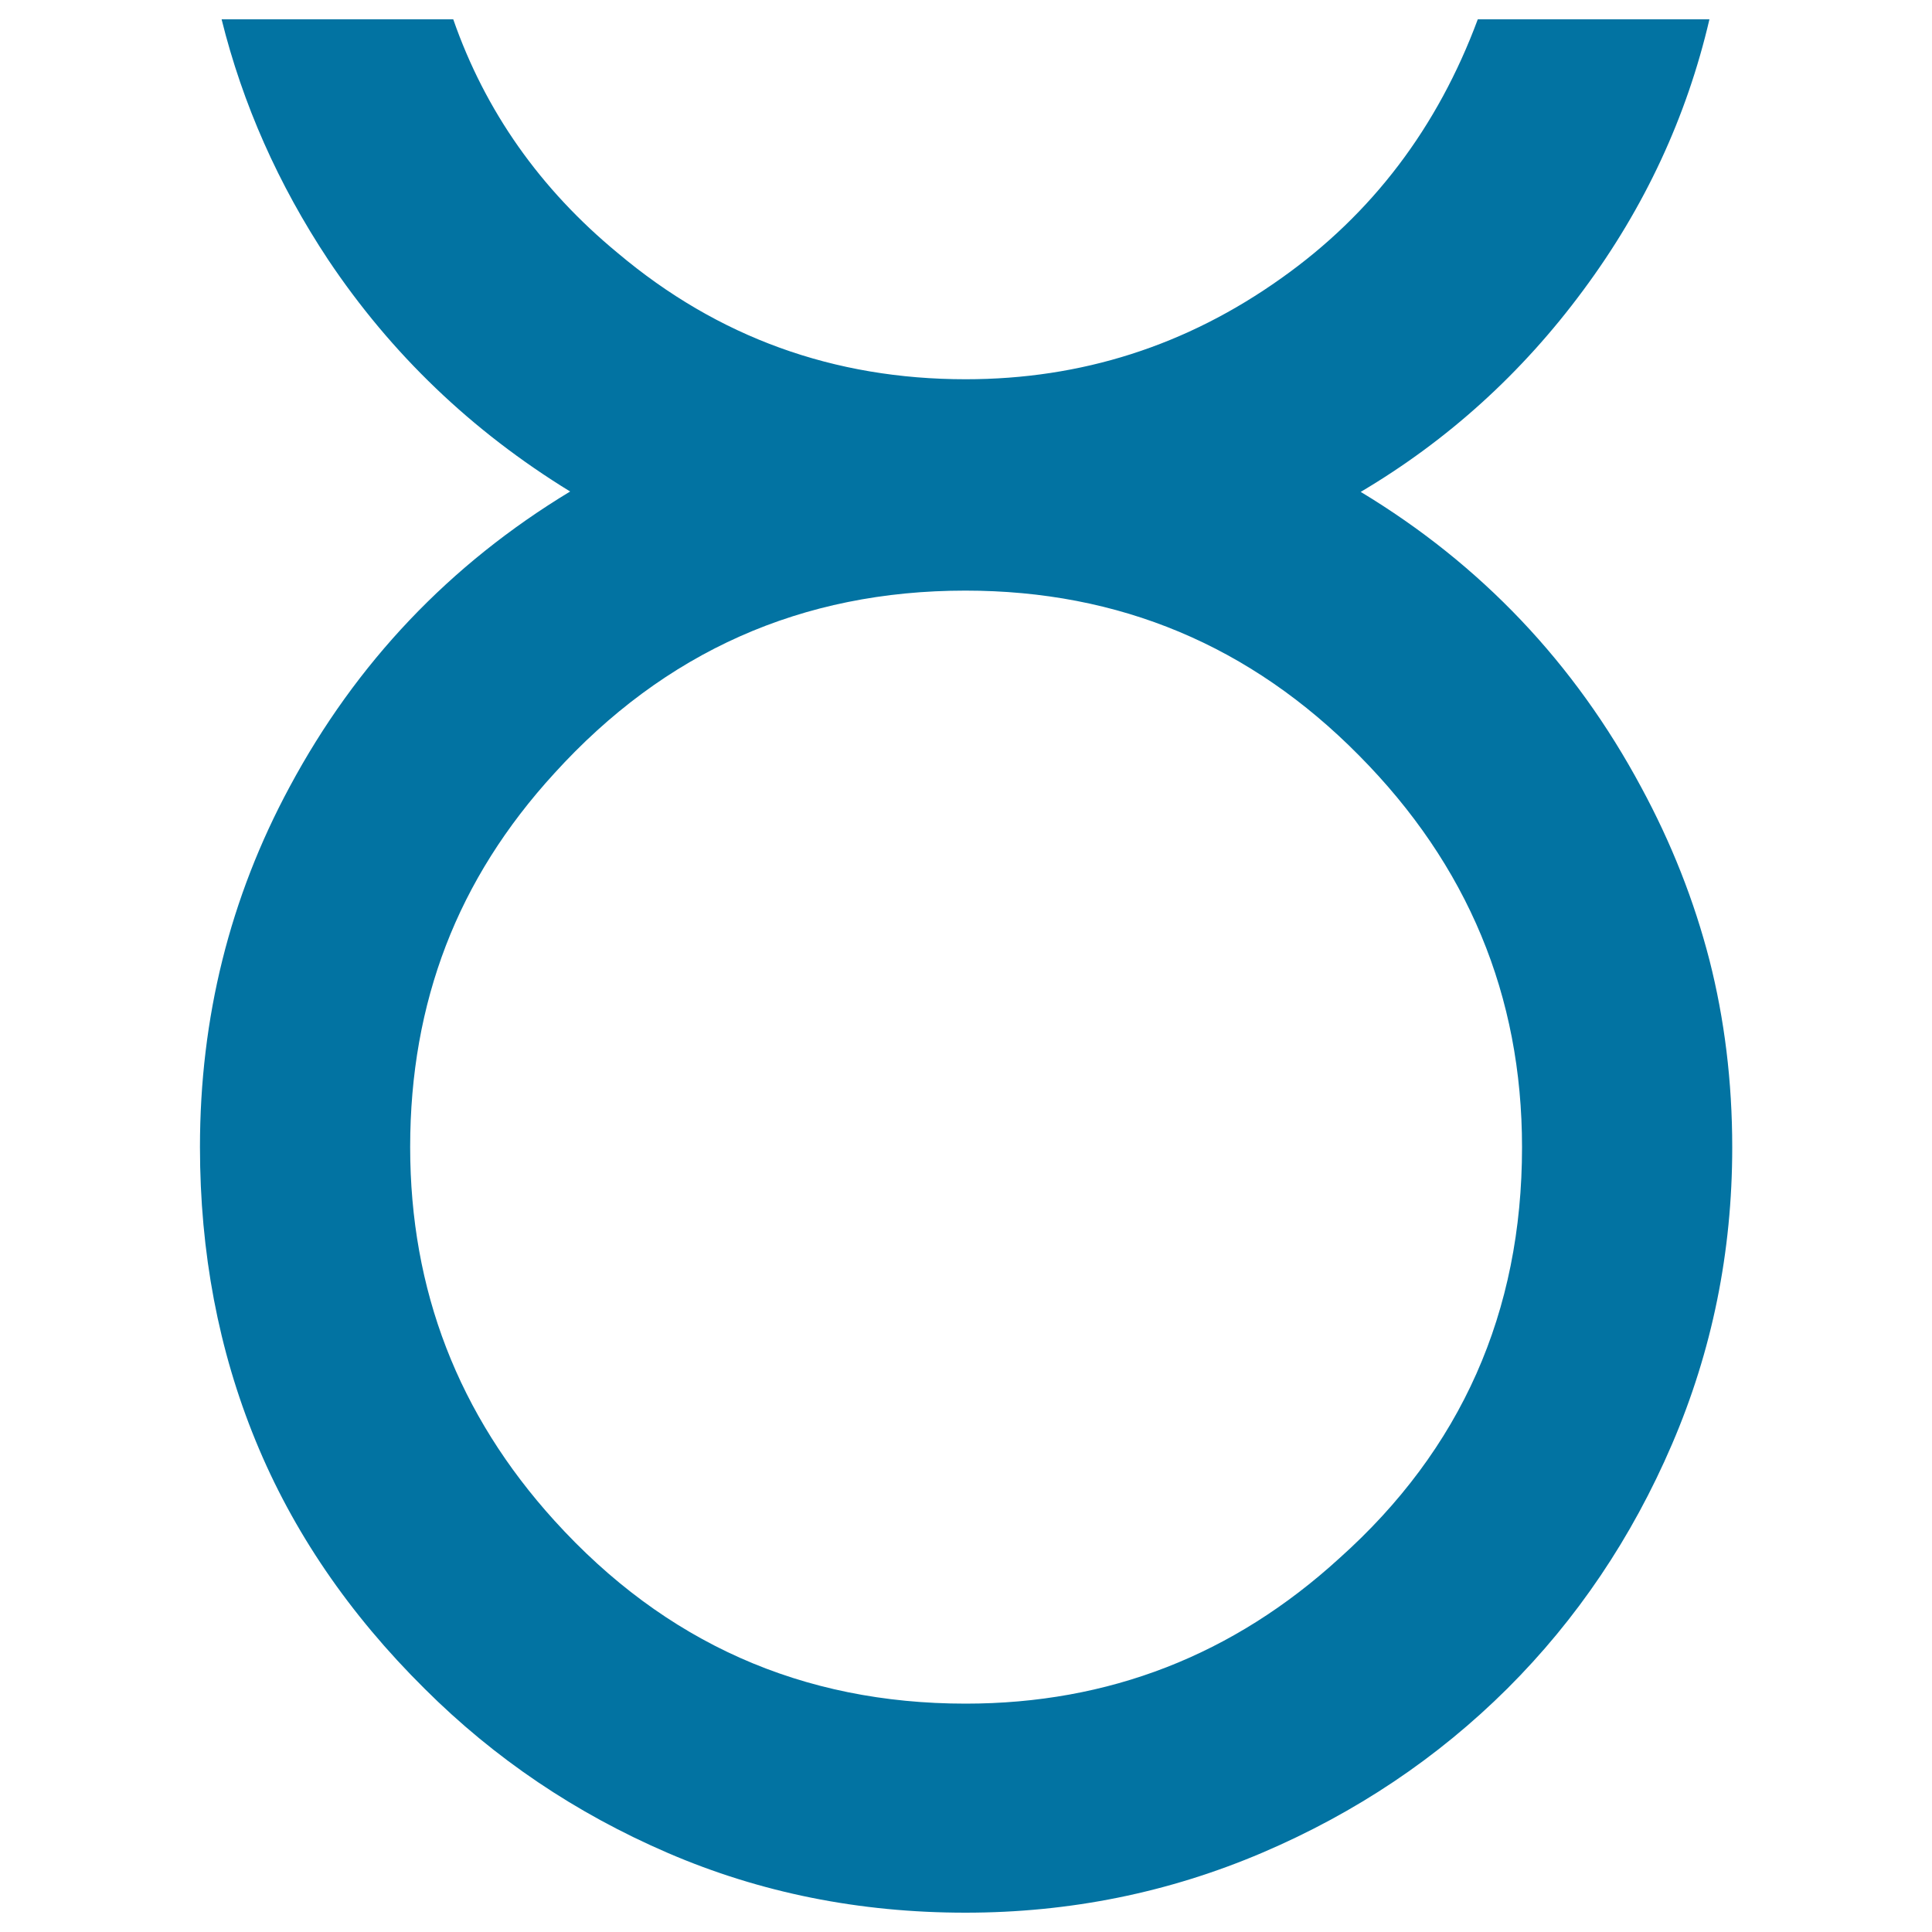
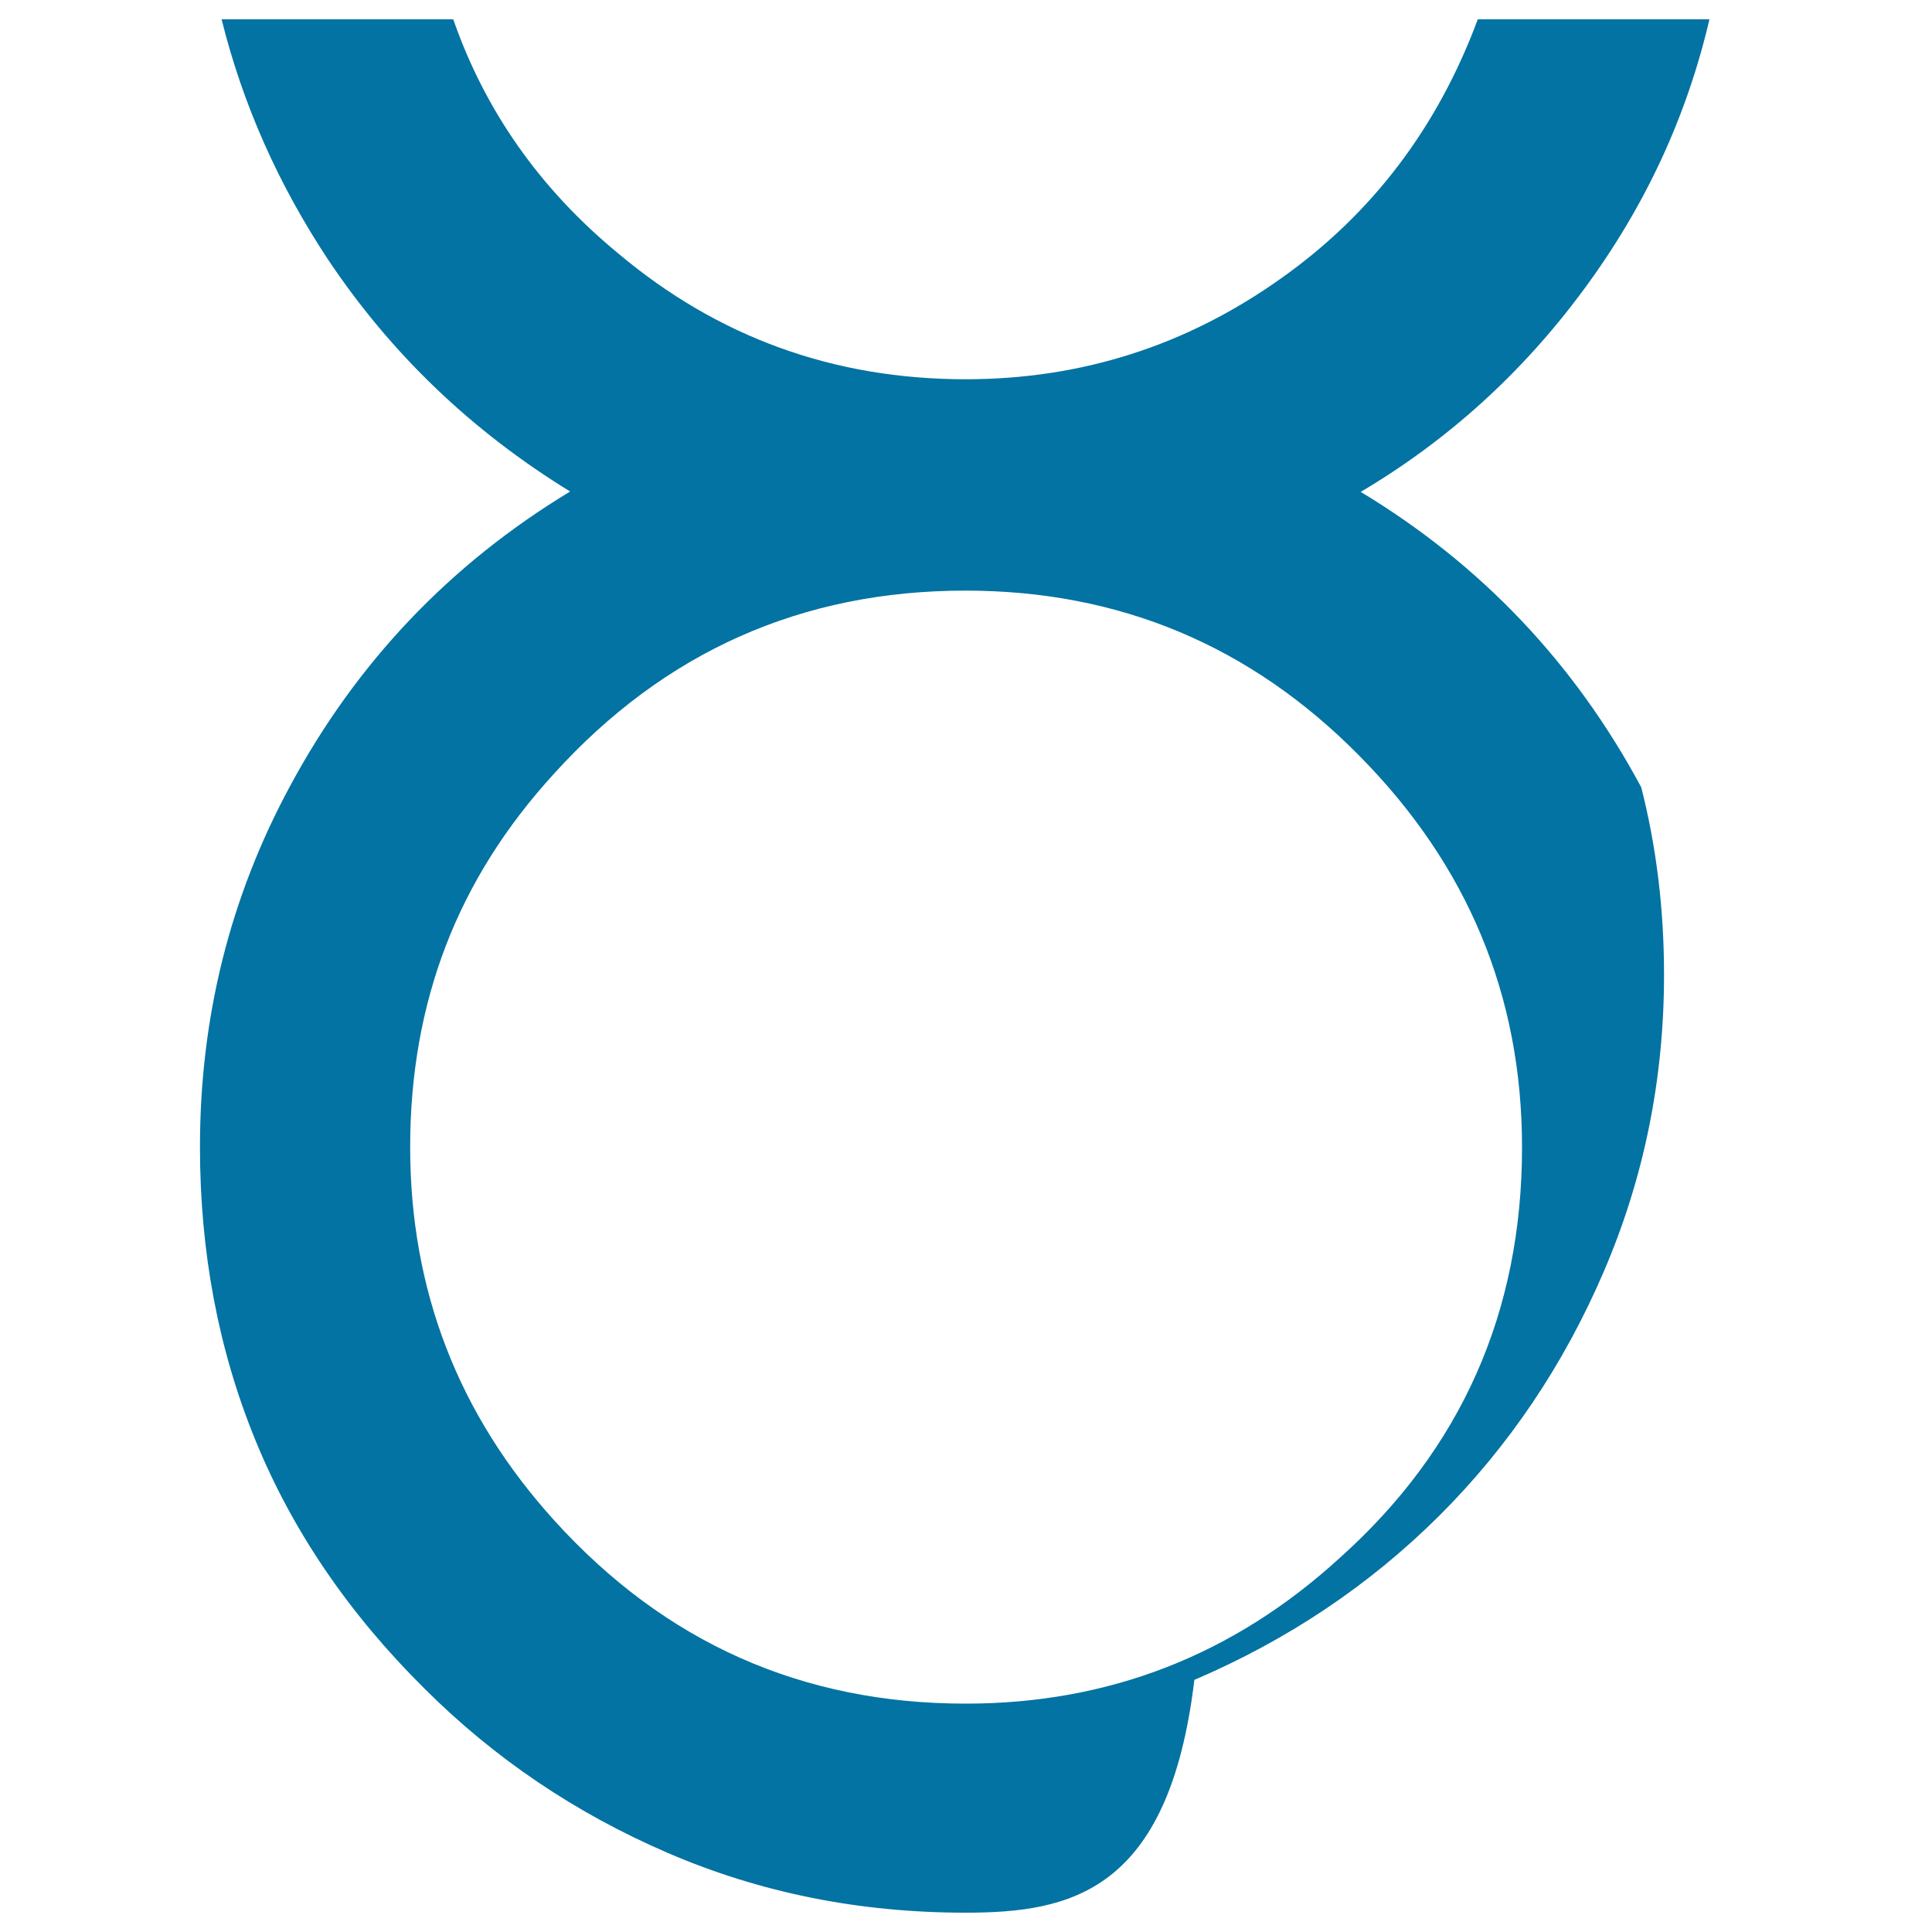
<svg xmlns="http://www.w3.org/2000/svg" viewBox="0 0 1000 1000" style="fill:#0273a2">
  <title>Taurus SVG icon</title>
-   <path d="M704.3,254.6c62.3,37.6,110.7,88.6,145.2,152.9c15.7,29,27.4,58.8,35.3,89.4c7.8,30.6,11.8,62.9,11.8,97c0,54.1-10.4,105.3-31.2,153.7c-20.8,48.4-49.2,90.5-85.2,126.4c-36.1,35.9-78.3,64.2-126.7,84.9C605,979.6,553.8,990,499.7,990c-54.9,0-106.2-10.3-154-30.9c-47.8-20.6-89.7-48.9-125.8-84.9c-39.2-38.8-68.4-81.6-87.6-128.5c-19.2-46.8-28.8-97.5-28.8-152c0-67,15.5-129.1,46.4-186.4c34.5-64.3,82.9-115.2,145.2-152.9c-51-31.3-92.7-71.3-125.2-119.9C144,95.4,125.6,53.9,114.7,10h119.9c16.5,47.4,44.9,87.8,85.3,121.1c51.7,43.5,111.7,65.2,179.9,65.2c60,0,114.4-17.4,163.4-52.3c47-33.3,80.9-78,101.7-134h119.9c-11.8,50.6-33.5,97.3-65.3,140.2C787.8,193.1,749.4,227.9,704.3,254.6z M499.7,305.7c-84.7,0-155.6,31.6-212.8,94.6c-25.1,27.4-43.8,57.1-56.1,89.1s-18.5,66.7-18.5,104.3c0,74.1,24.9,138.5,74.7,193.4c57.2,63.1,128.1,94.7,212.8,94.7c74.1,0,138.5-25.1,193.4-75.2c63.1-56.4,94.6-127.4,94.6-212.8c0-78.4-28.1-146-84.4-202.8C647.2,334.1,579.3,305.7,499.7,305.7z" />
+   <path d="M704.3,254.6c62.3,37.6,110.7,88.6,145.2,152.9c7.8,30.6,11.8,62.9,11.8,97c0,54.1-10.4,105.3-31.2,153.7c-20.8,48.4-49.2,90.5-85.2,126.4c-36.1,35.9-78.3,64.2-126.7,84.9C605,979.6,553.8,990,499.7,990c-54.9,0-106.2-10.3-154-30.9c-47.8-20.6-89.7-48.9-125.8-84.9c-39.2-38.8-68.4-81.6-87.6-128.5c-19.2-46.8-28.8-97.5-28.8-152c0-67,15.5-129.1,46.4-186.4c34.5-64.3,82.9-115.2,145.2-152.9c-51-31.3-92.7-71.3-125.2-119.9C144,95.4,125.6,53.9,114.7,10h119.9c16.5,47.4,44.9,87.8,85.3,121.1c51.7,43.5,111.7,65.2,179.9,65.2c60,0,114.4-17.4,163.4-52.3c47-33.3,80.9-78,101.7-134h119.9c-11.8,50.6-33.5,97.3-65.3,140.2C787.8,193.1,749.4,227.9,704.3,254.6z M499.7,305.7c-84.7,0-155.6,31.6-212.8,94.6c-25.1,27.4-43.8,57.1-56.1,89.1s-18.5,66.7-18.5,104.3c0,74.1,24.9,138.5,74.7,193.4c57.2,63.1,128.1,94.7,212.8,94.7c74.1,0,138.5-25.1,193.4-75.2c63.1-56.4,94.6-127.4,94.6-212.8c0-78.4-28.1-146-84.4-202.8C647.2,334.1,579.3,305.7,499.7,305.7z" />
</svg>